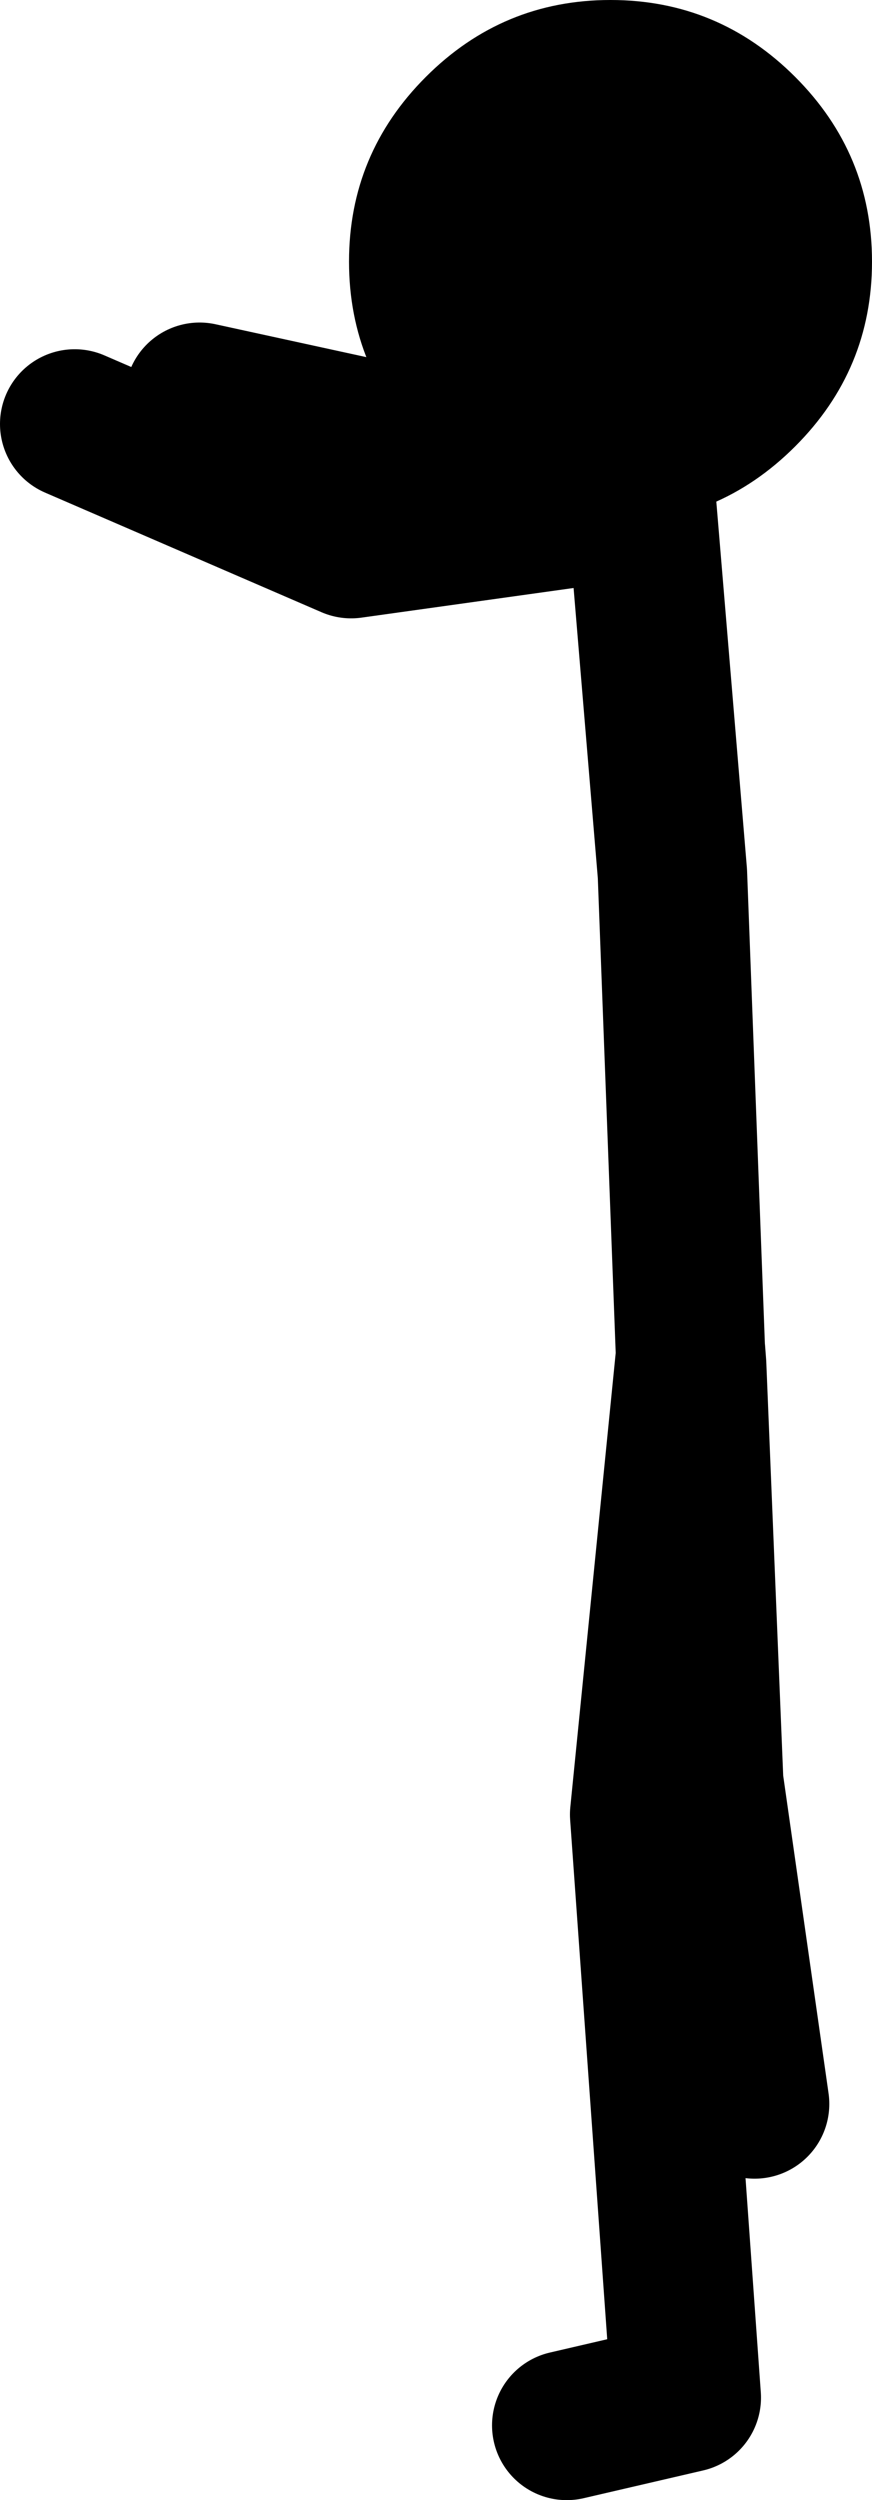
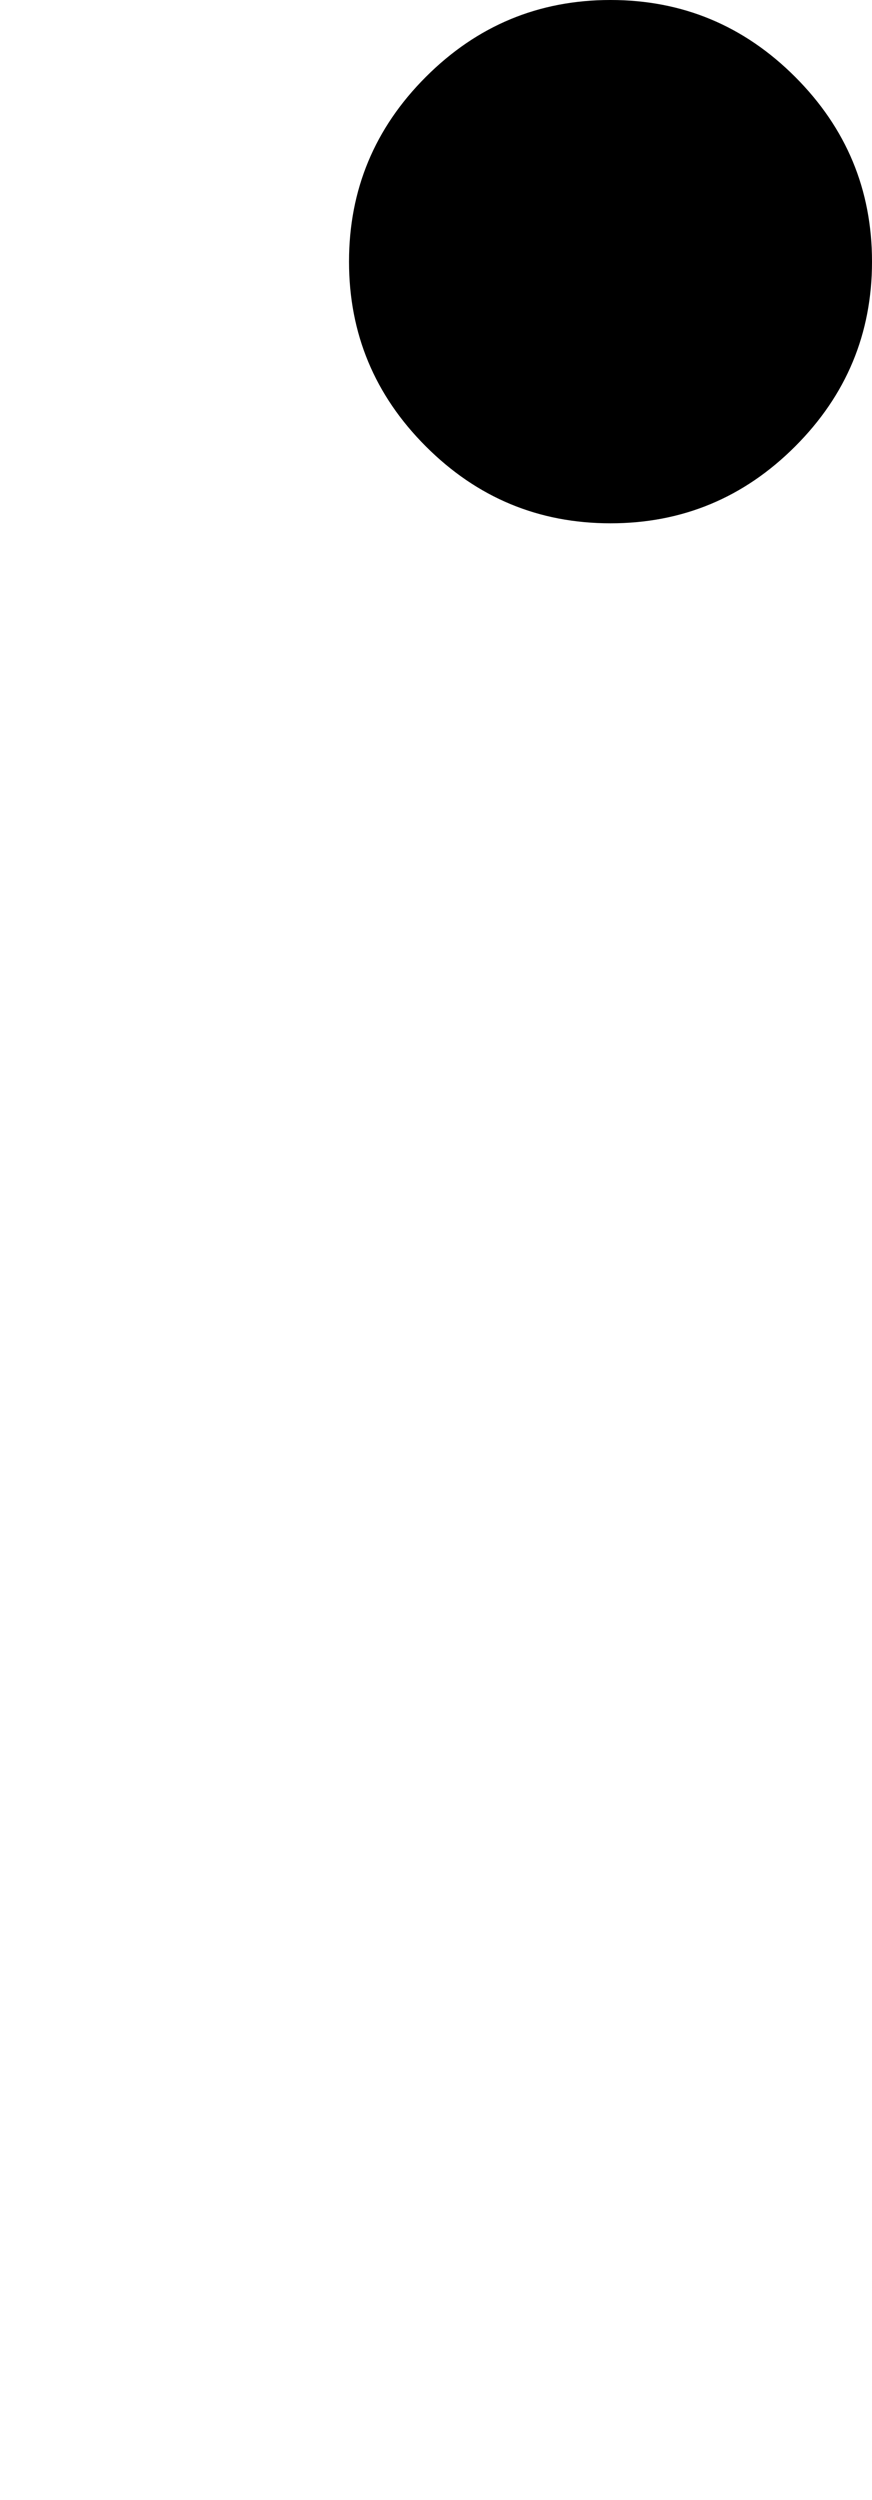
<svg xmlns="http://www.w3.org/2000/svg" height="117.05px" width="40.85px">
  <g transform="matrix(1.0, 0.0, 0.0, 1.0, 29.05, 53.05)">
-     <path d="M-2.5 60.5 L3.1 59.2 1.15 31.9 3.3 10.4 2.45 -12.15 1.0 -29.5 -12.6 -27.6 -25.55 -33.2 M1.0 -29.5 L0.95 -29.95 -19.7 -34.45 M6.3 45.45 L4.15 30.4 3.35 10.85 3.3 10.4 3.3 10.2 3.35 10.85" fill="none" stroke="#000000" stroke-linecap="round" stroke-linejoin="round" stroke-width="7.0" />
    <path d="M8.2 -49.45 Q11.8 -45.85 11.8 -40.8 11.8 -35.75 8.2 -32.15 4.6 -28.55 -0.45 -28.55 -5.5 -28.55 -9.1 -32.15 -12.7 -35.75 -12.7 -40.8 -12.7 -45.85 -9.1 -49.45 -5.5 -53.05 -0.45 -53.05 4.6 -53.05 8.2 -49.45" fill="#000000" fill-rule="evenodd" stroke="none" />
  </g>
</svg>